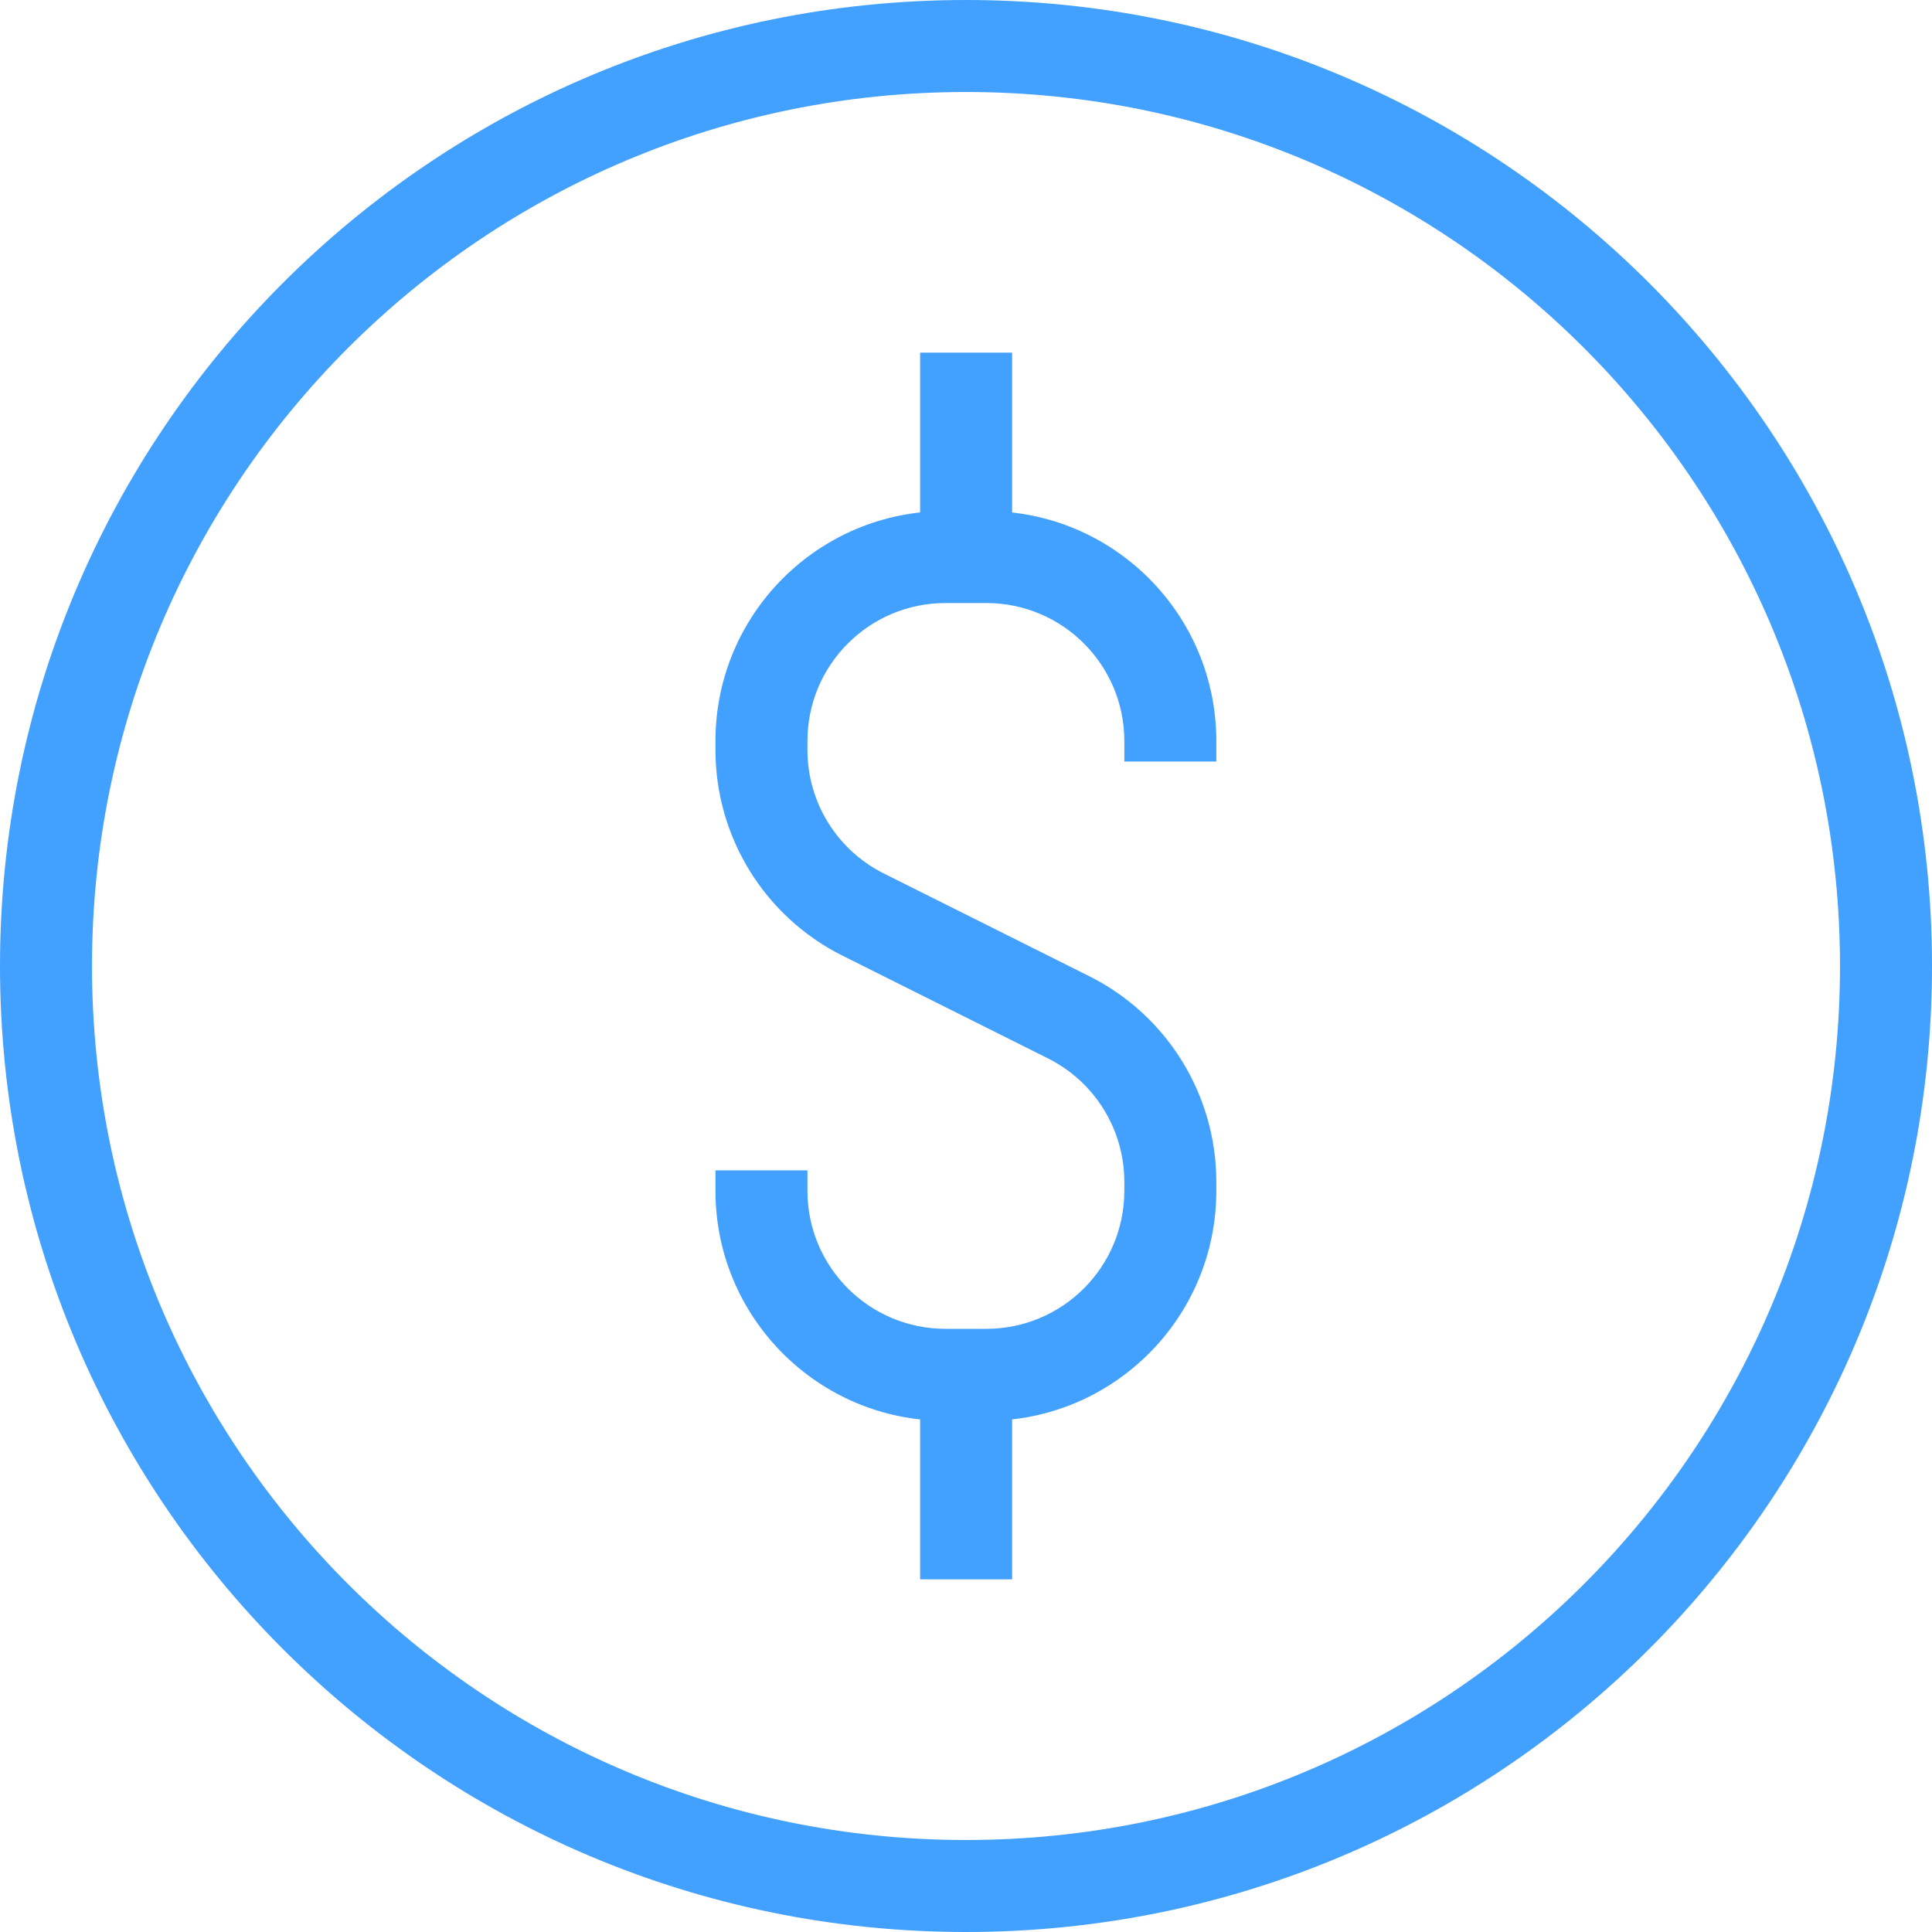
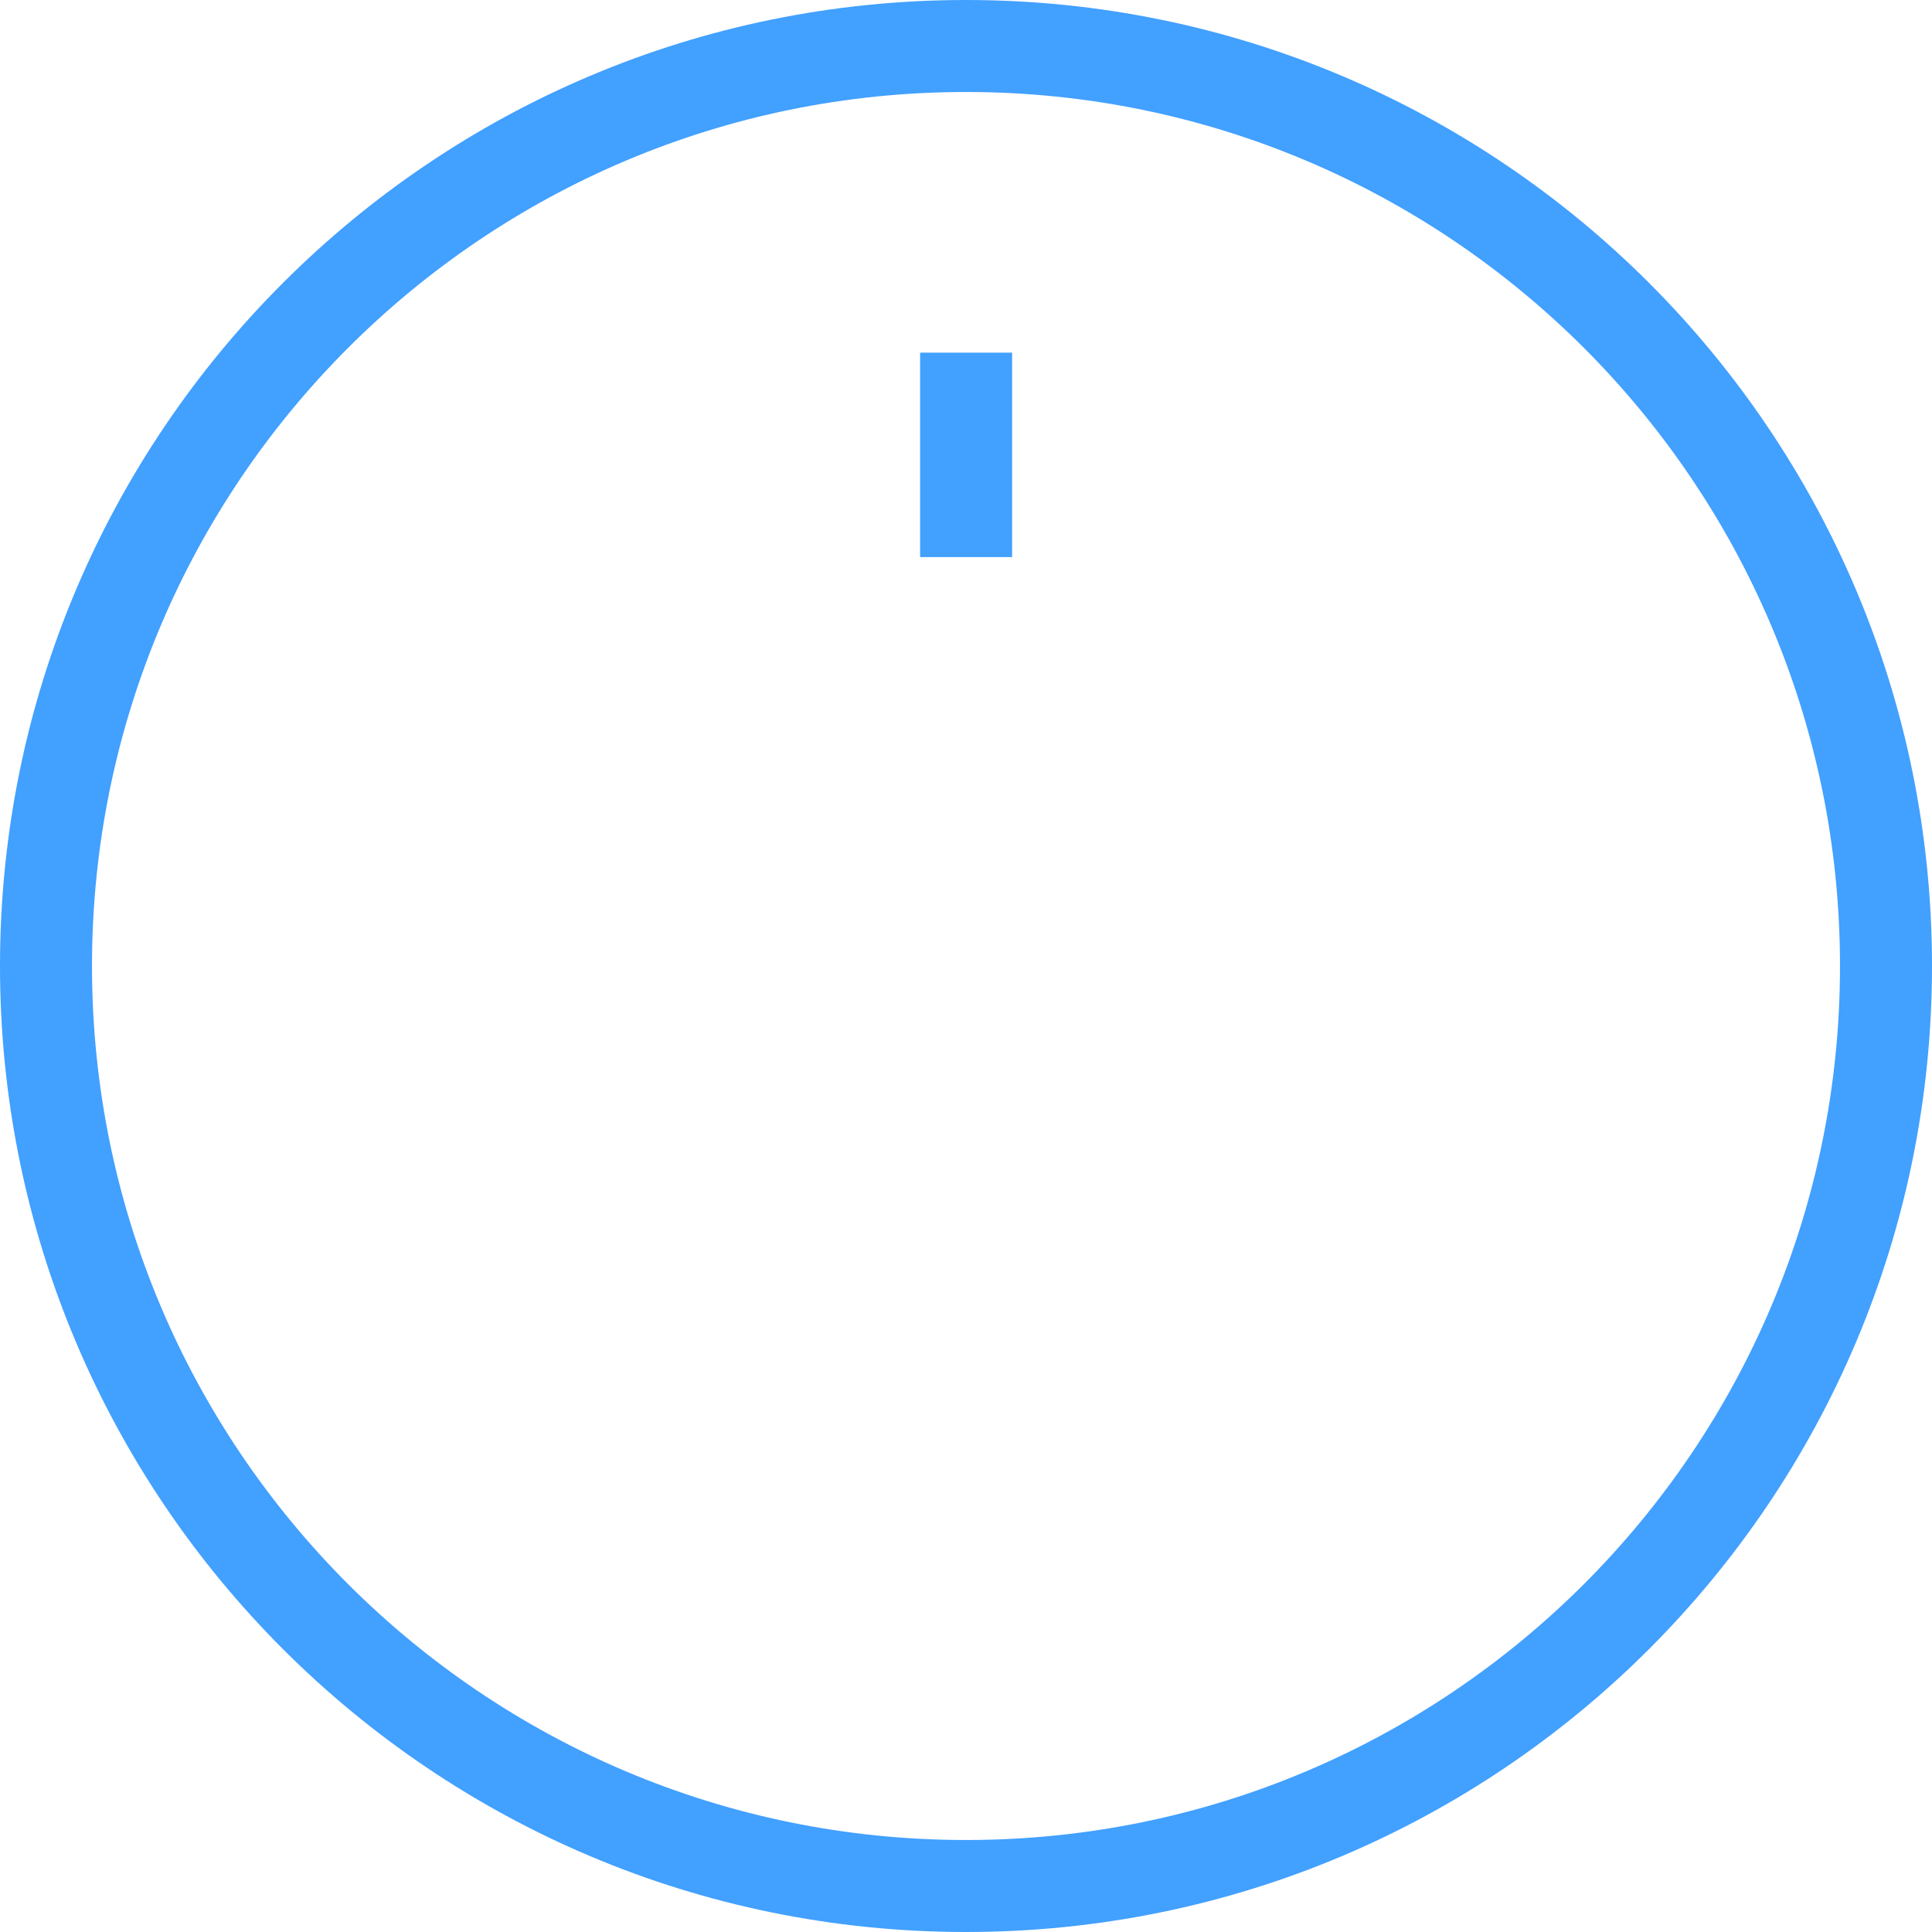
<svg xmlns="http://www.w3.org/2000/svg" width="60" height="60" viewBox="0 0 60 60" fill="none">
  <path fill-rule="evenodd" clip-rule="evenodd" d="M30 2.857C15.009 2.857 2.857 15.009 2.857 30C2.857 44.991 15.009 57.143 30 57.143C44.991 57.143 57.143 44.991 57.143 30C57.143 15.009 44.991 2.857 30 2.857ZM0 30C0 13.431 13.431 0 30 0C46.569 0 60 13.431 60 30C60 46.569 46.569 60 30 60C13.431 60 0 46.569 0 30Z" fill="#42A0FF" />
-   <path fill-rule="evenodd" clip-rule="evenodd" d="M22.219 23.014C22.219 19.069 25.417 15.871 29.362 15.871H30.631C34.576 15.871 37.774 19.069 37.774 23.014V23.649H34.917V23.014C34.917 20.647 32.998 18.728 30.631 18.728H29.362C26.995 18.728 25.076 20.647 25.076 23.014V23.292C25.076 24.915 25.993 26.399 27.445 27.125L33.826 30.316C36.246 31.526 37.774 33.999 37.774 36.704V36.982C37.774 40.927 34.576 44.125 30.631 44.125H29.362C25.417 44.125 22.219 40.927 22.219 36.982V36.347H25.076V36.982C25.076 39.349 26.995 41.268 29.362 41.268H30.631C32.998 41.268 34.917 39.349 34.917 36.982V36.704C34.917 35.081 34 33.597 32.548 32.871L26.167 29.681C23.747 28.471 22.219 25.997 22.219 23.292V23.014Z" fill="#42A0FF" />
-   <path fill-rule="evenodd" clip-rule="evenodd" d="M31.432 10.952V17.301H28.575V10.952H31.432Z" fill="#42A0FF" />
-   <path fill-rule="evenodd" clip-rule="evenodd" d="M31.432 42.698V49.047H28.575V42.698H31.432Z" fill="#42A0FF" />
+   <path fill-rule="evenodd" clip-rule="evenodd" d="M31.432 10.952V17.301H28.575V10.952H31.432" fill="#42A0FF" />
</svg>